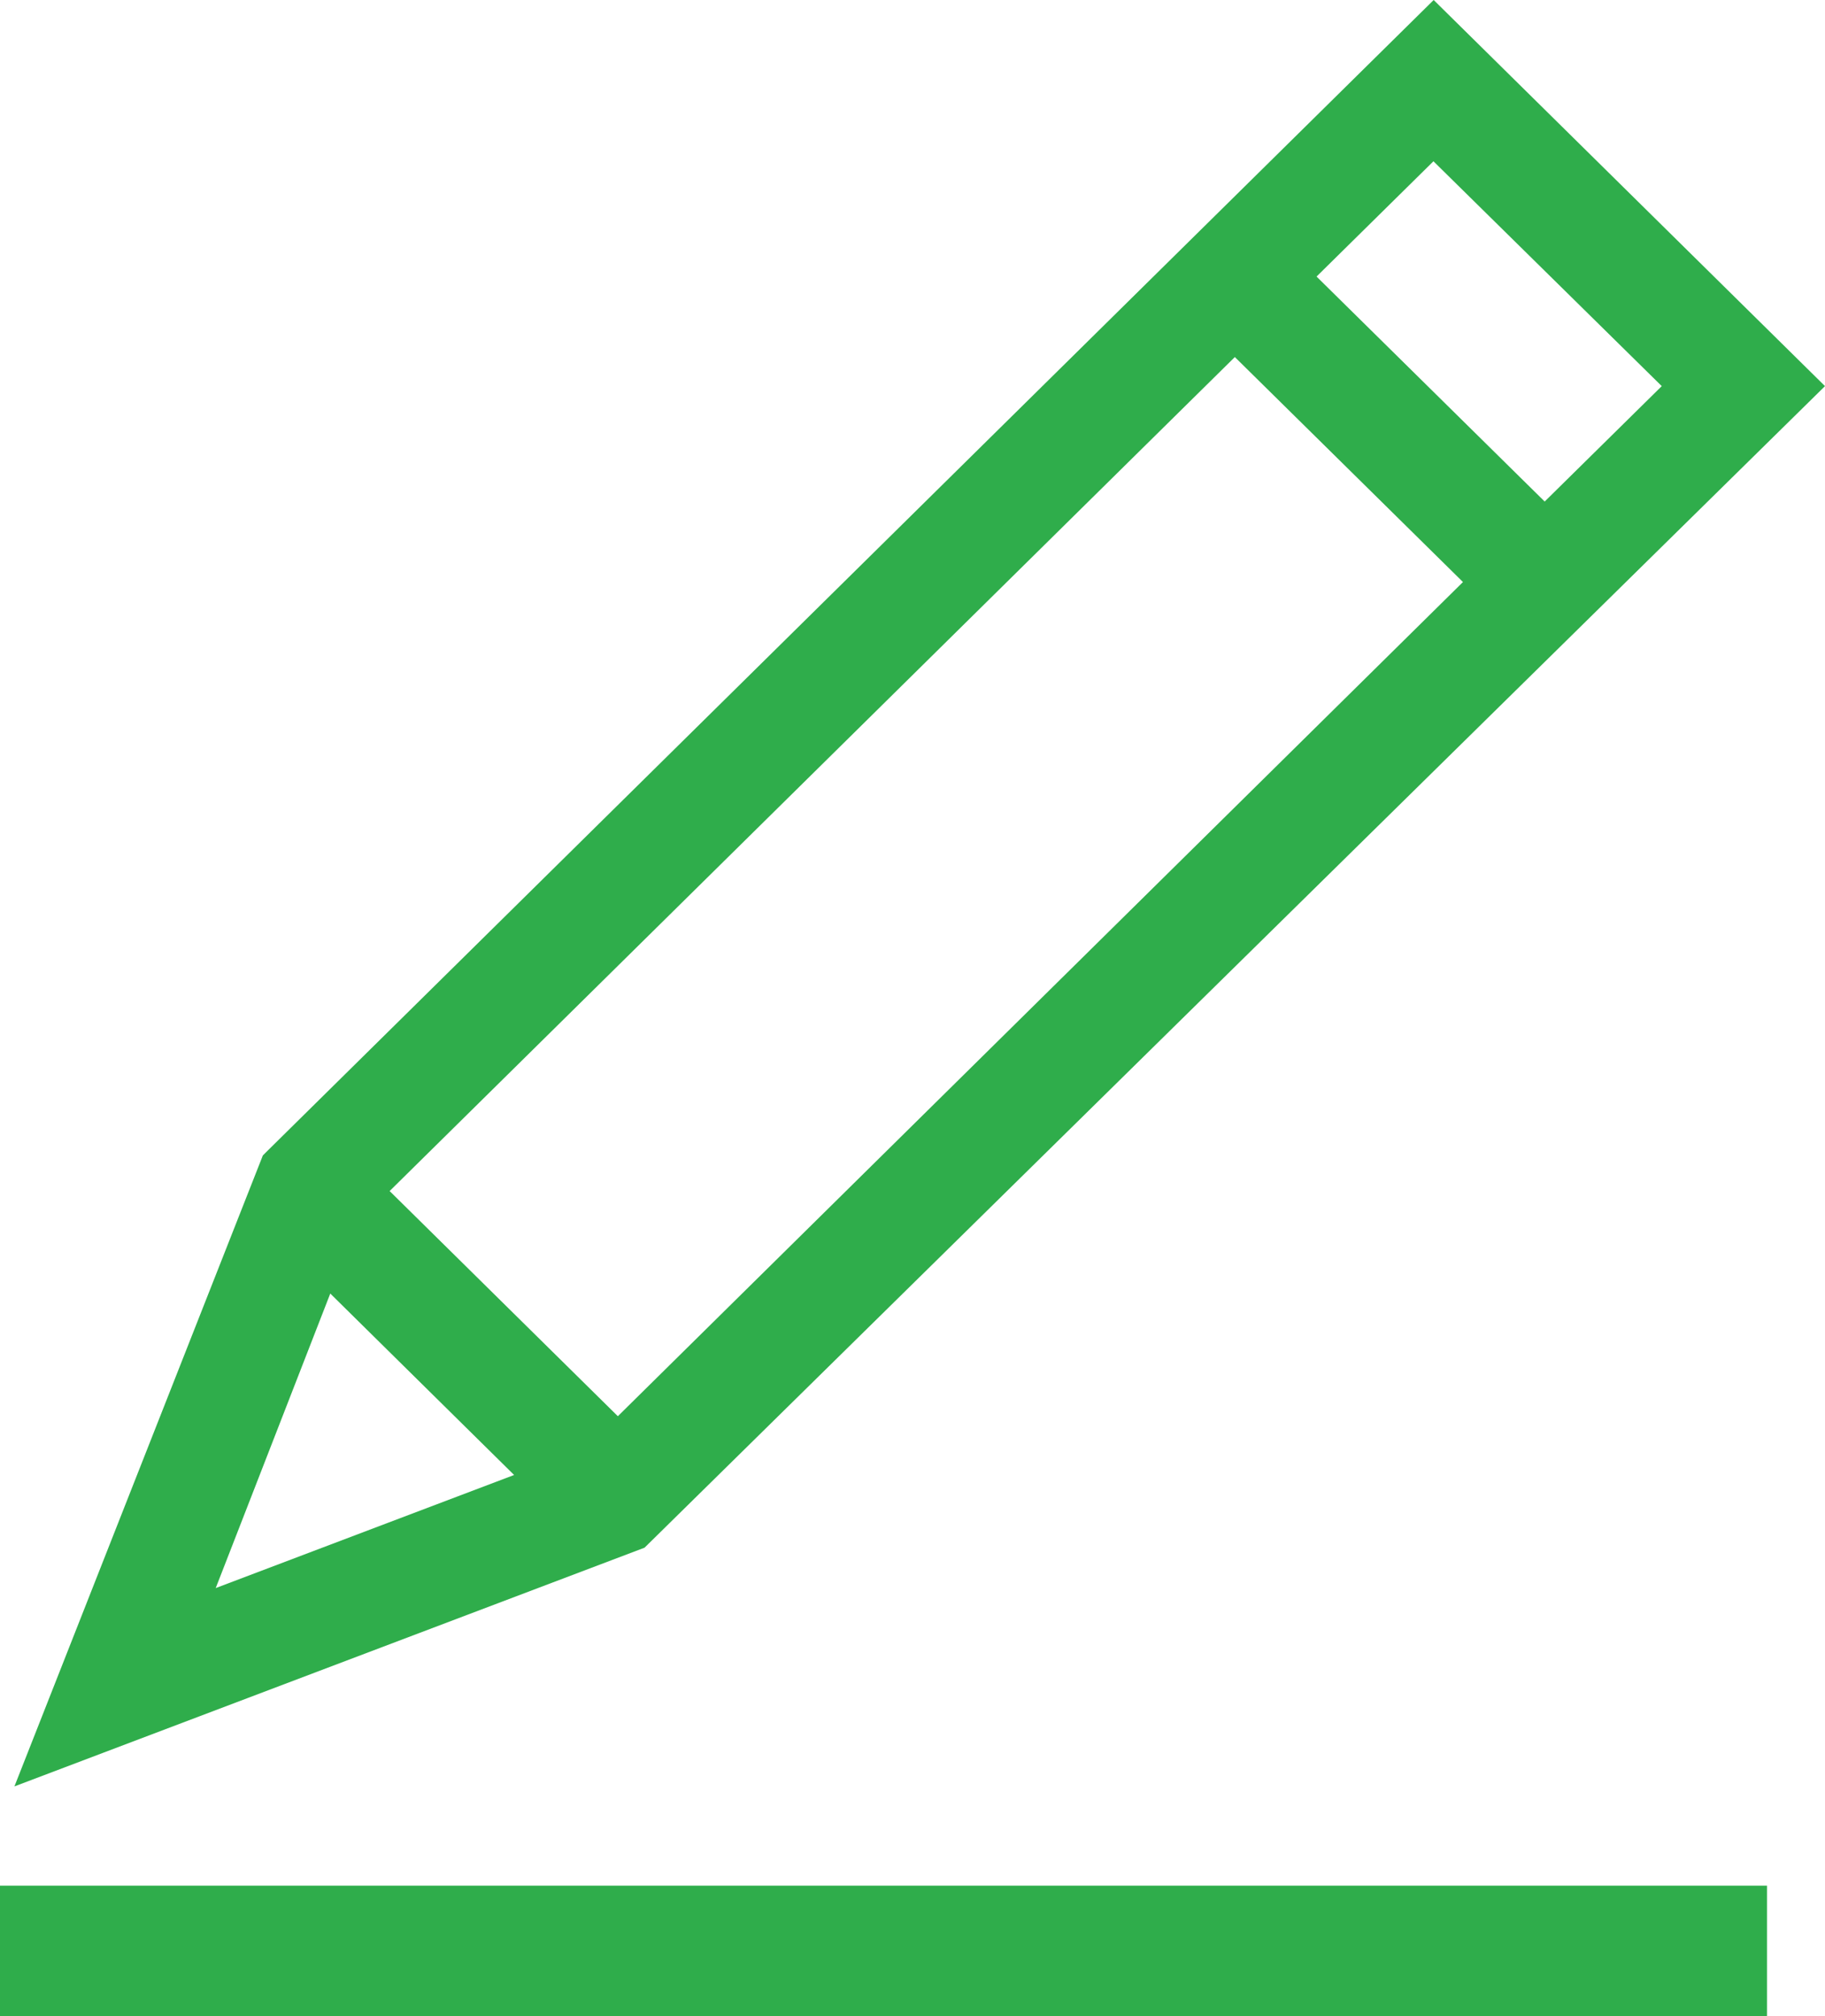
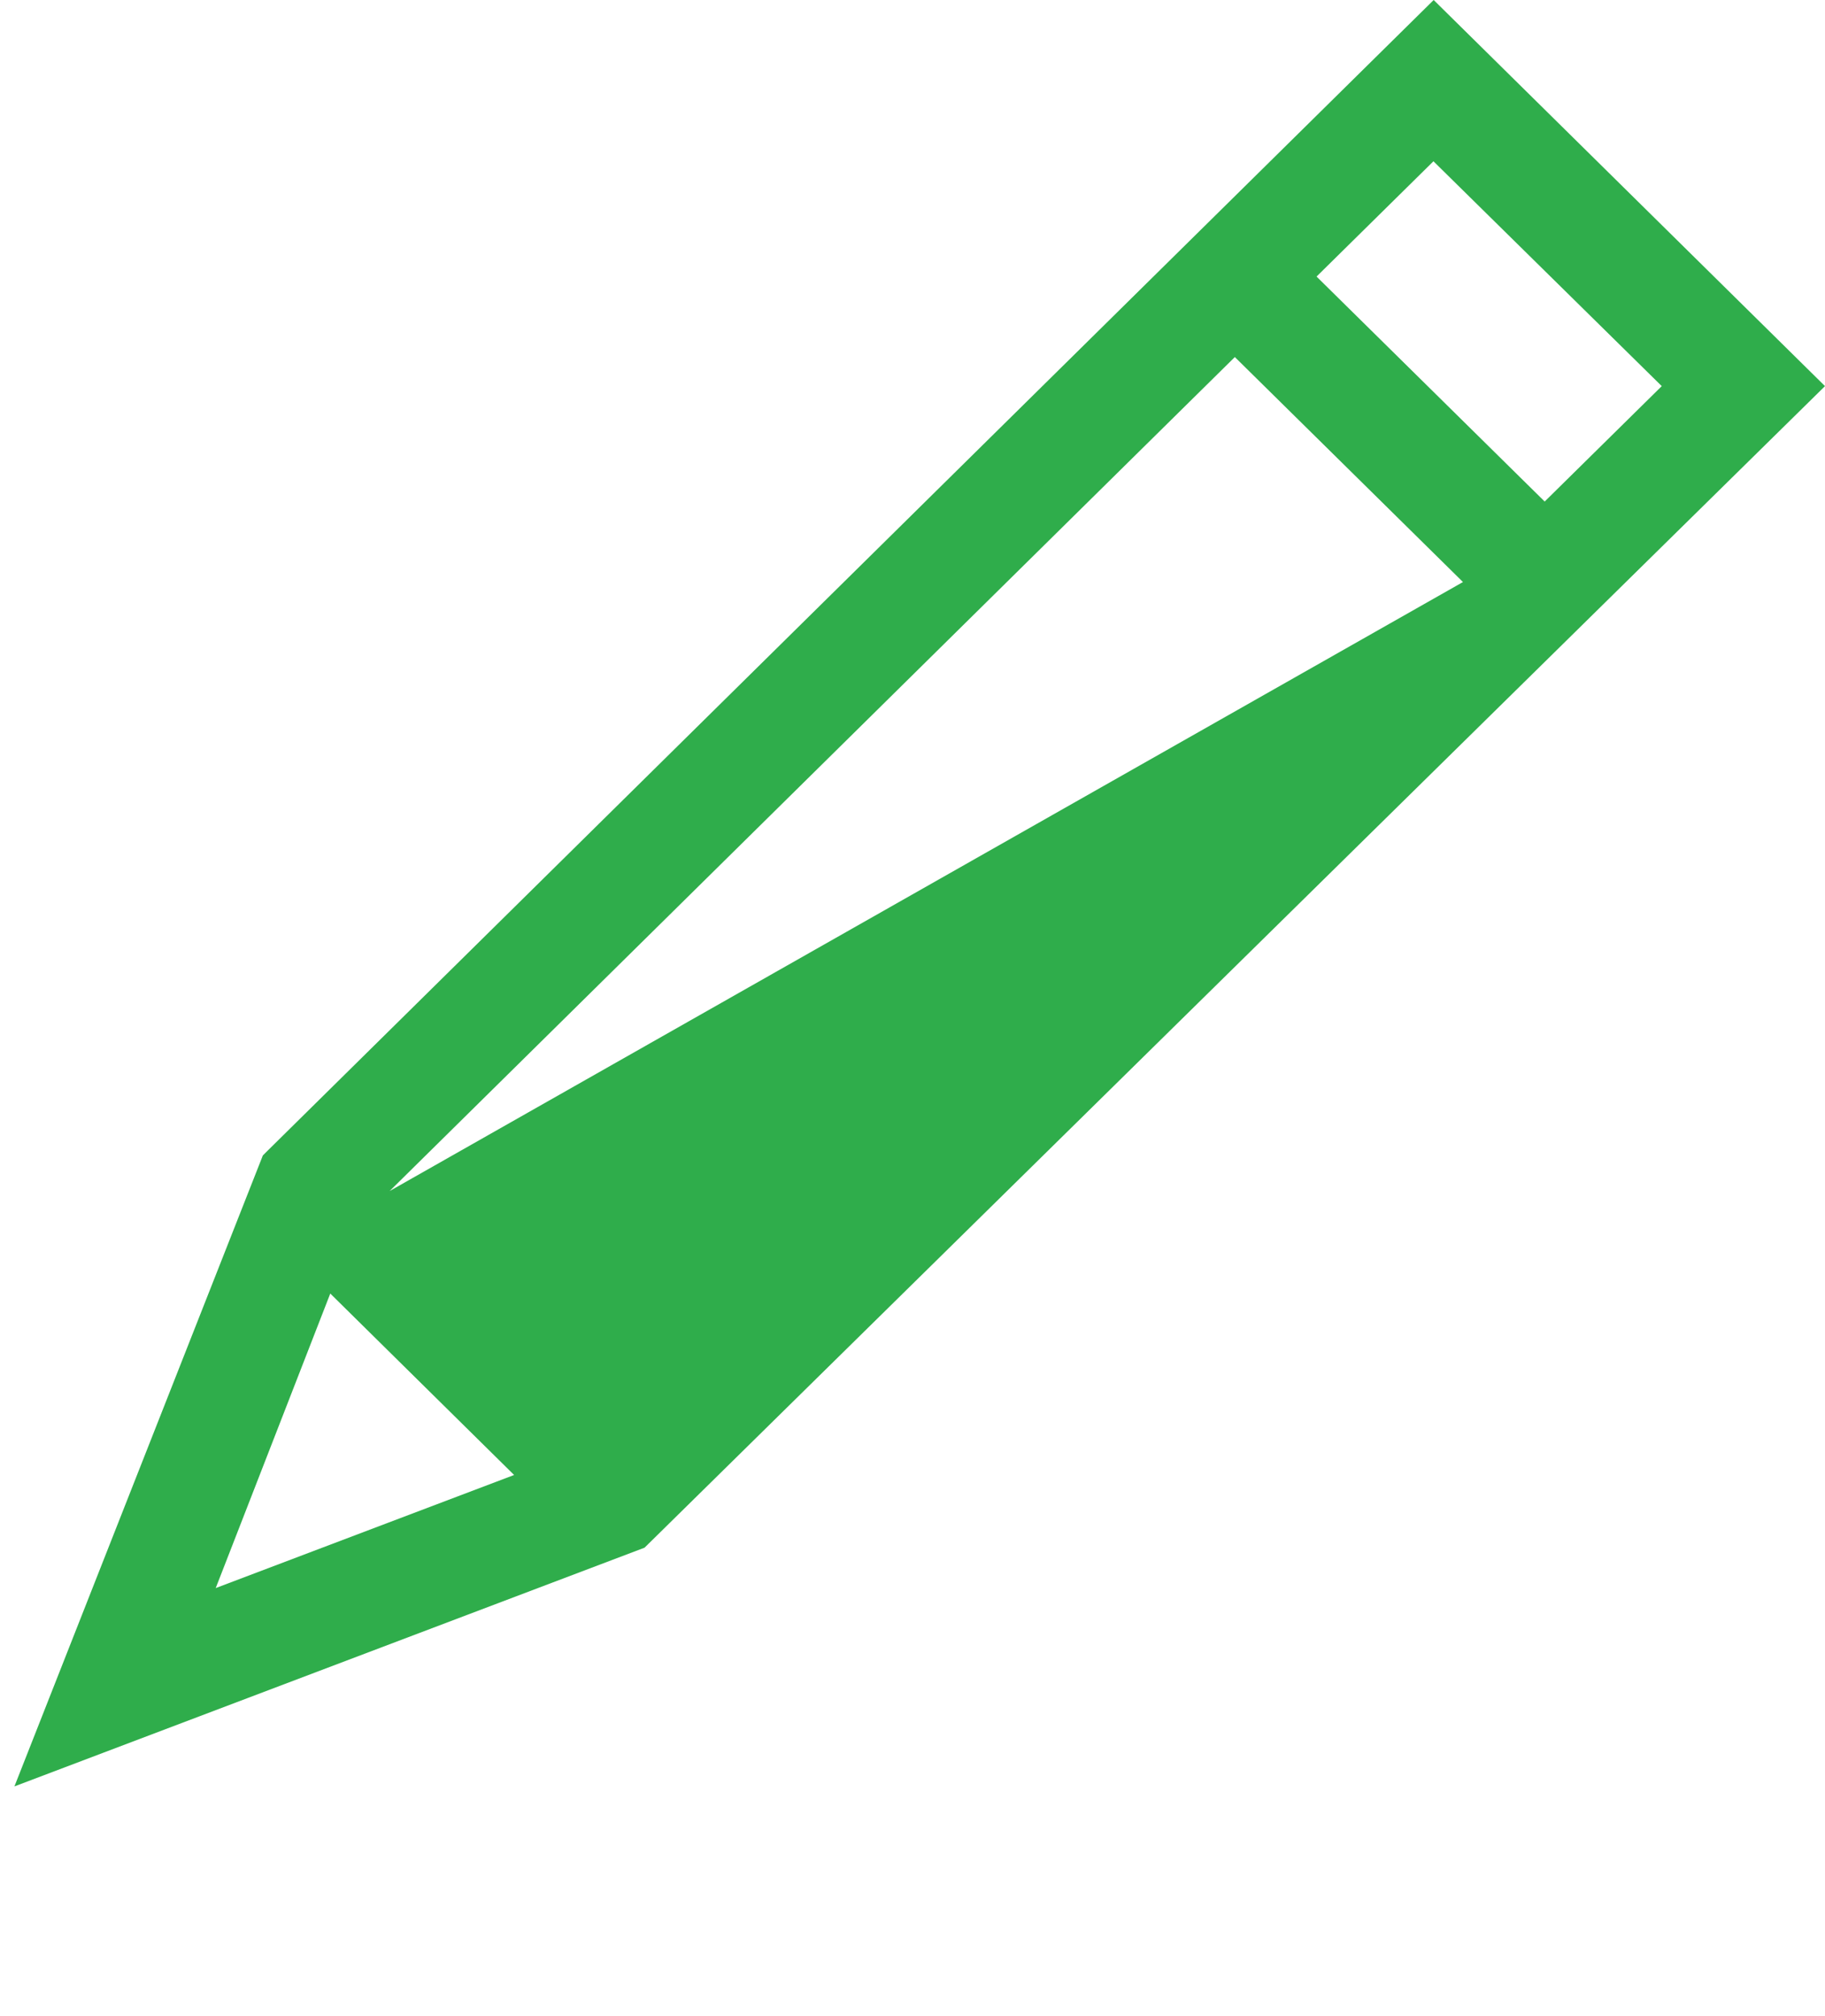
<svg xmlns="http://www.w3.org/2000/svg" width="40" height="44.177" viewBox="0 0 40 44.177">
  <g transform="translate(12.556 14.98)">
-     <path d="M27.444-6.519,18.867-14.98-6.695,10.239l-.1.1L-12.24,24.165,1.571,18.934Zm-3.578,0L21.3-3.99l-5-4.93,2.562-2.526ZM-1.288,17.341l-6.54,2.478,2.511-6.454Zm-2.728-6.222L14.509-7.156l5,4.93L.986,16.053Z" transform="translate(0)" fill="#2fad4b" />
-     <rect width="38.729" height="2.857" transform="translate(-12.556 26.34)" fill="#2fad4b" />
+     <path d="M27.444-6.519,18.867-14.98-6.695,10.239l-.1.1L-12.24,24.165,1.571,18.934Zm-3.578,0L21.3-3.99l-5-4.93,2.562-2.526ZM-1.288,17.341l-6.54,2.478,2.511-6.454Zm-2.728-6.222L14.509-7.156l5,4.93Z" transform="translate(0)" fill="#2fad4b" />
  </g>
</svg>